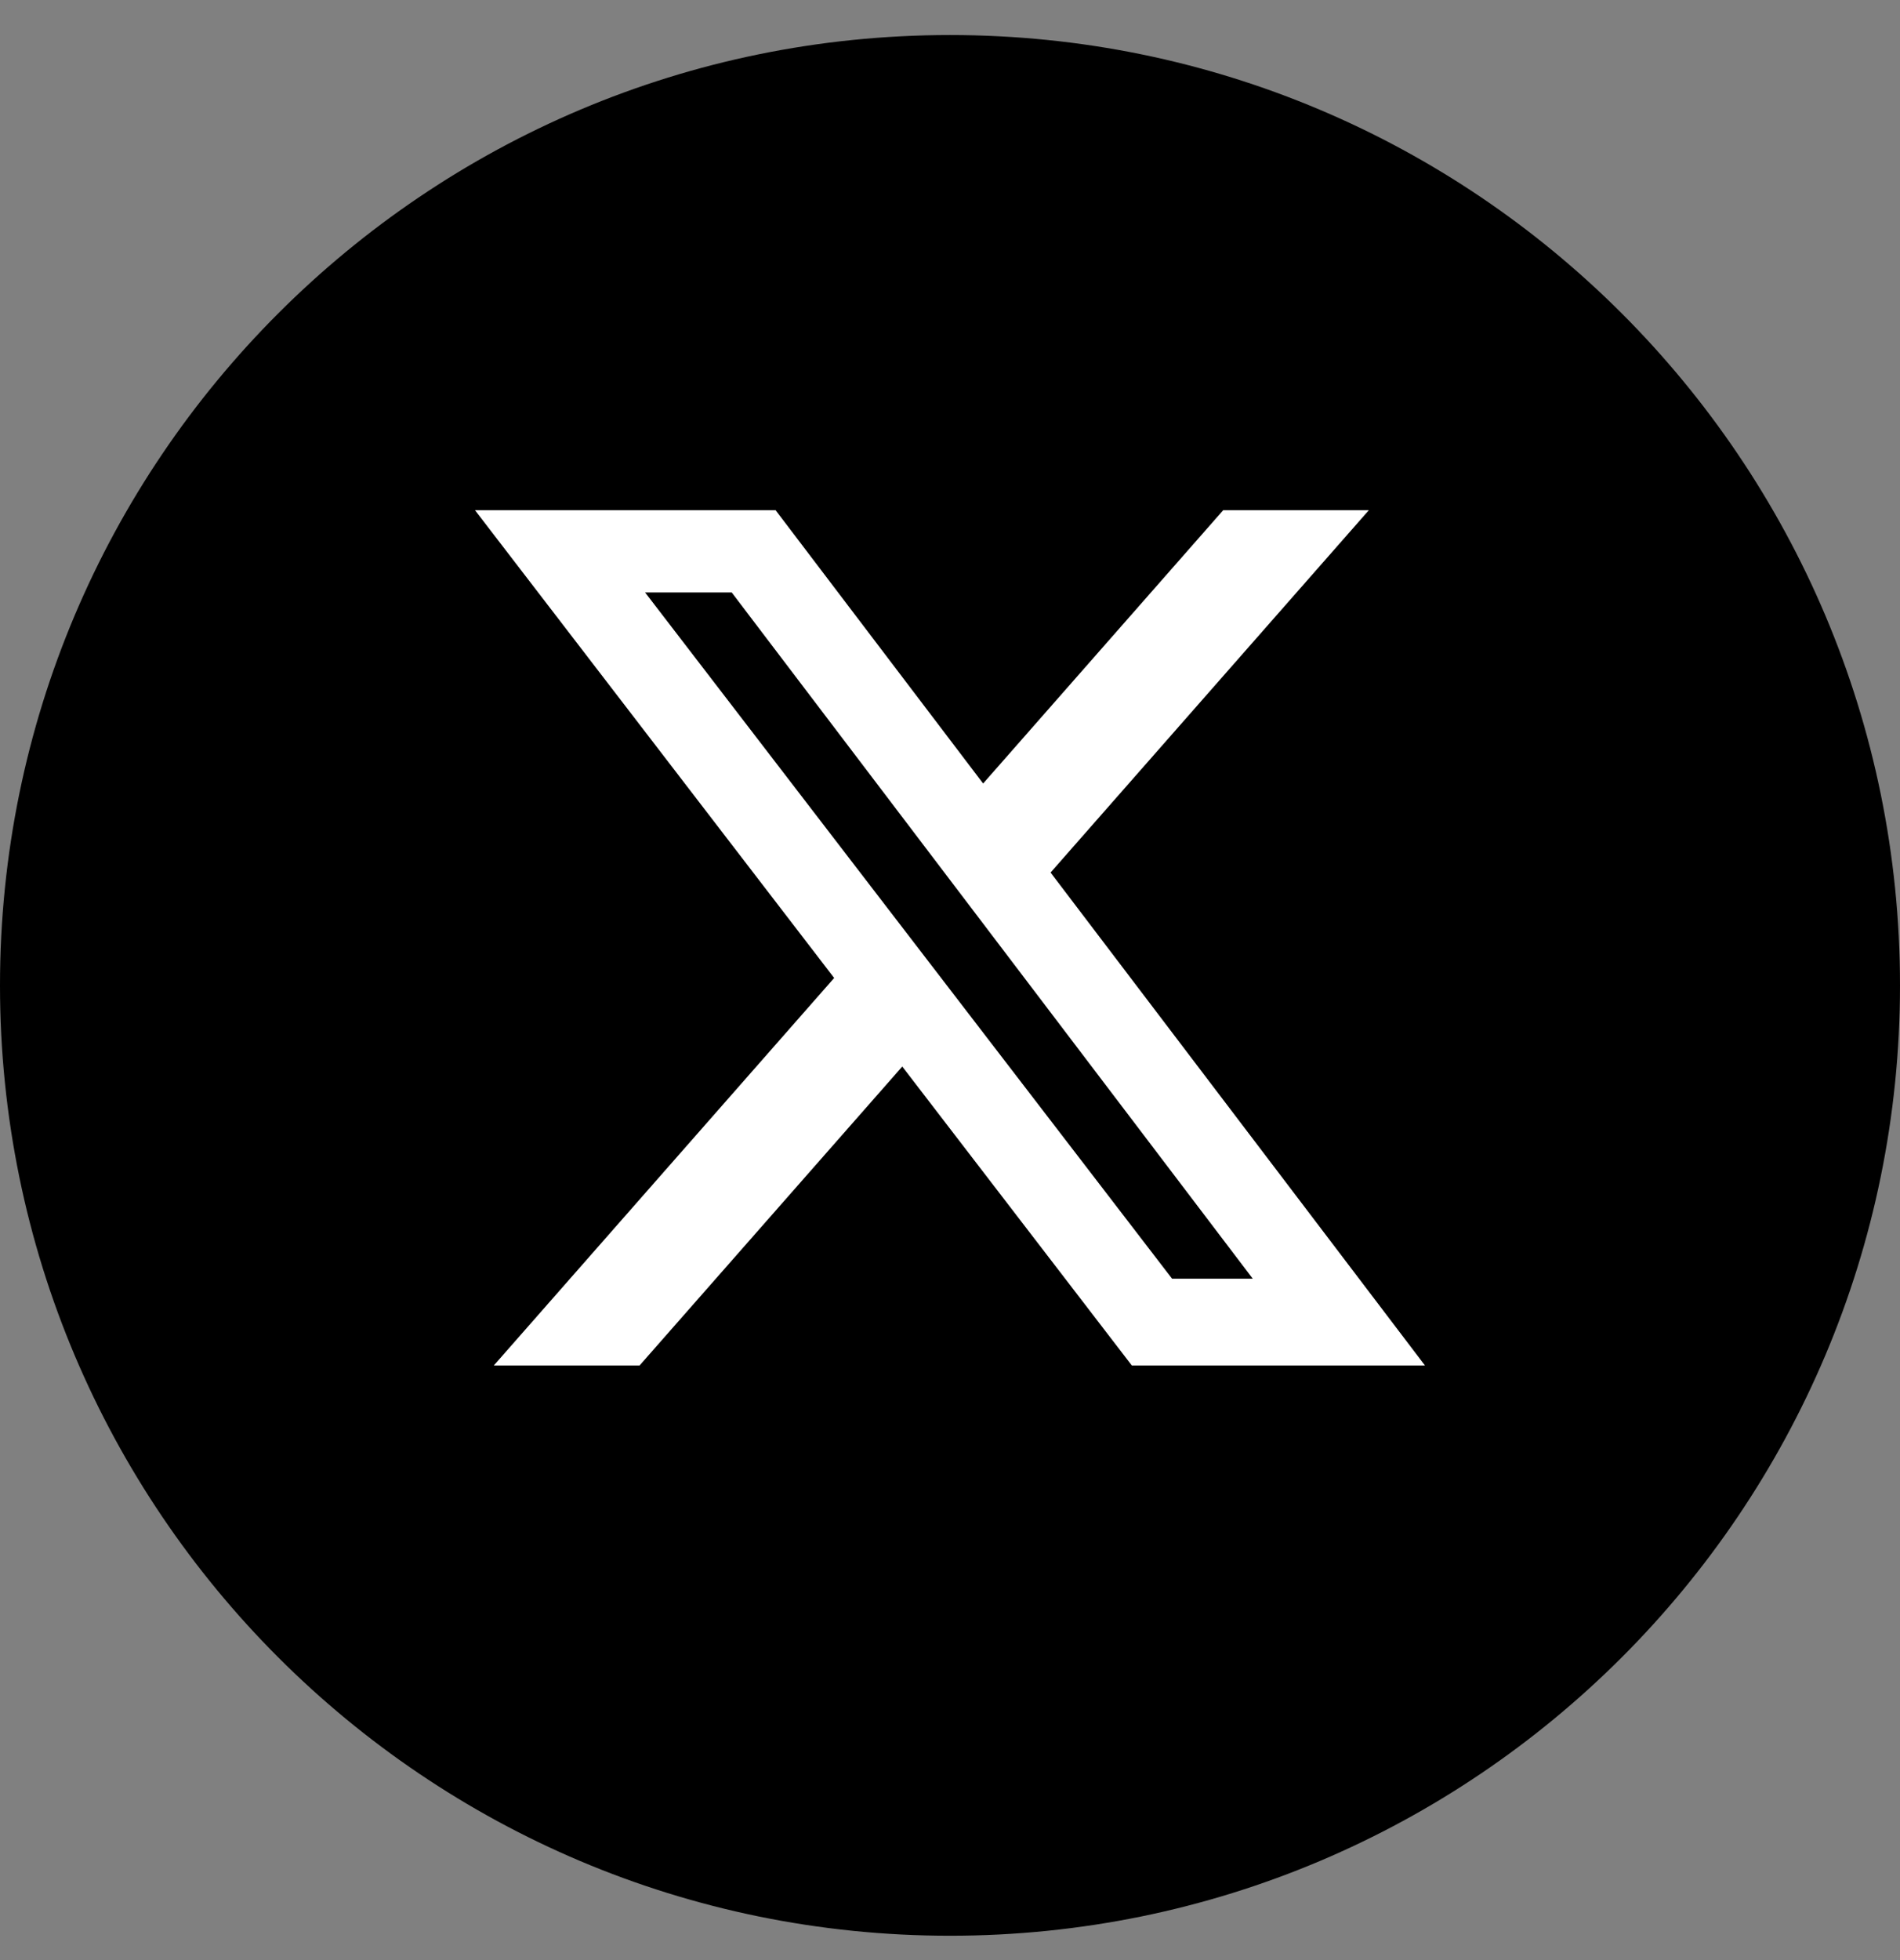
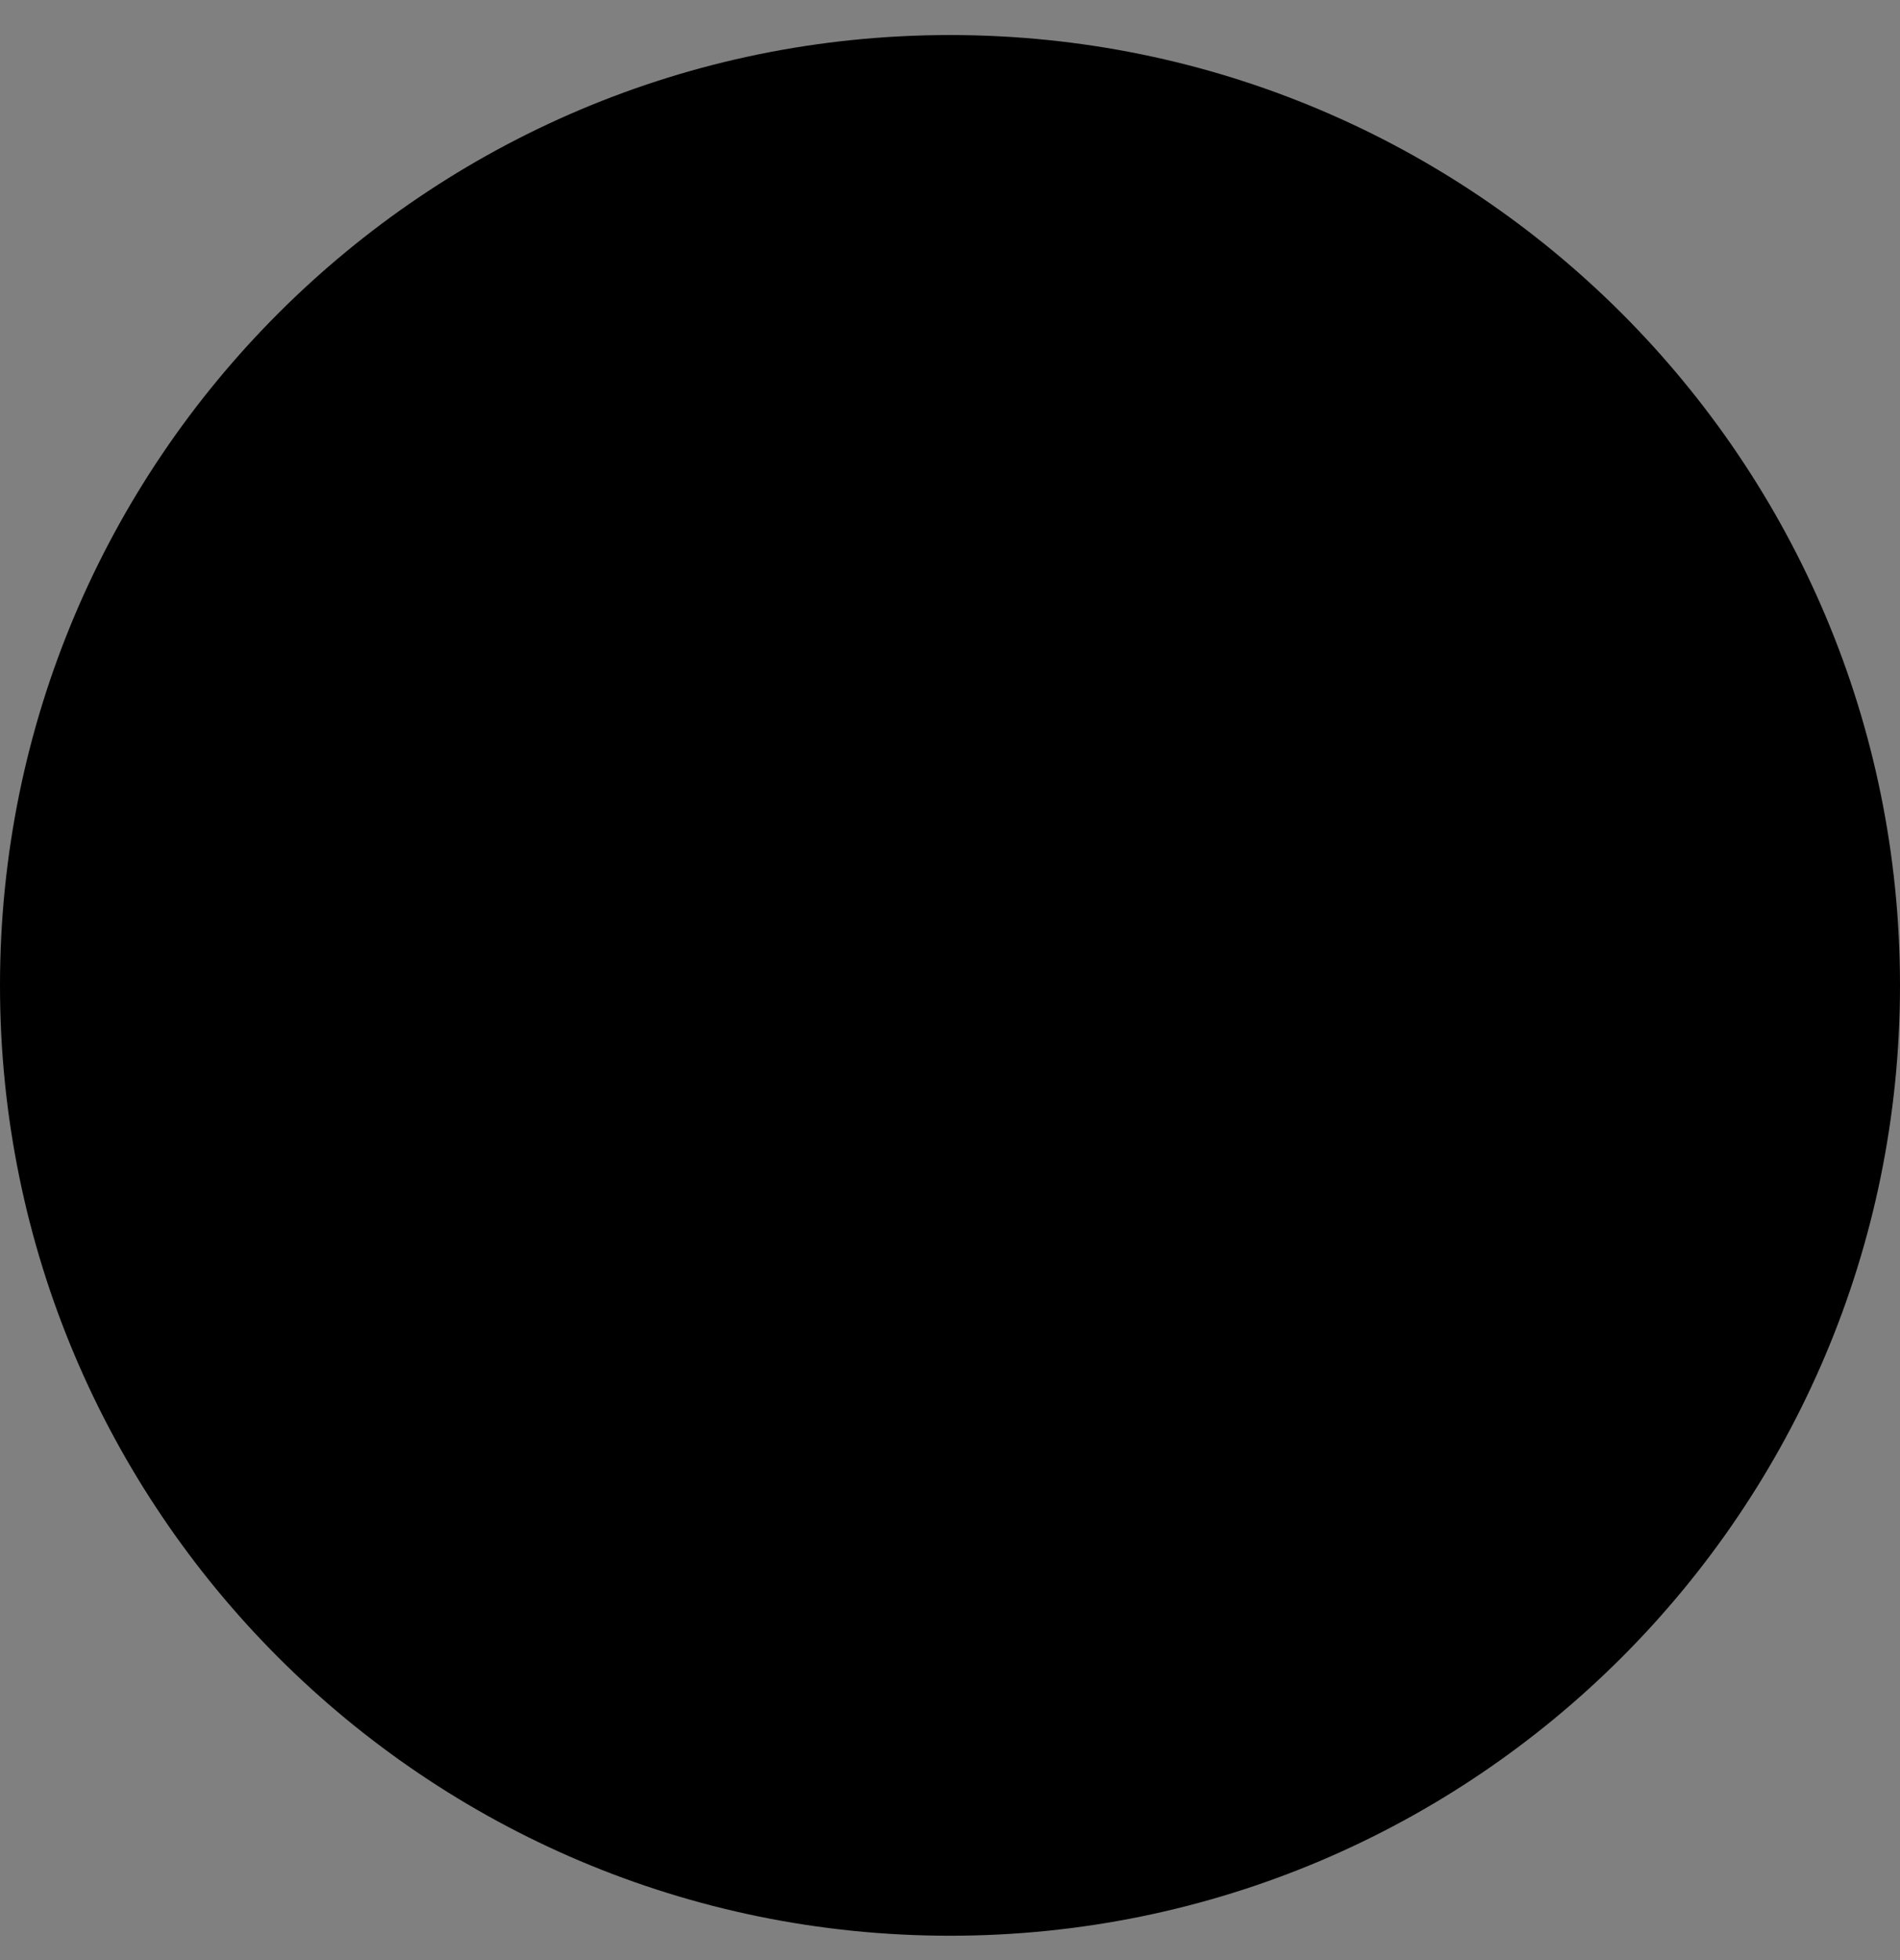
<svg xmlns="http://www.w3.org/2000/svg" width="32" height="33" viewBox="0 0 32 33" fill="none">
  <rect x="0" y="0" width="32" height="33" fill="#808080" stroke="none" />
  <path d="M0 16.59C0 7.753 7.163 0.59 16 0.59C24.837 0.59 32 7.753 32 16.59C32 25.426 24.837 32.59 16 32.59C7.163 32.59 0 25.426 0 16.59Z" fill="black" />
-   <path d="M20.601 8.59H23.054L17.694 14.69L24 22.99H19.063L15.196 17.956L10.771 22.99H8.316L14.049 16.465L8 8.59H13.063L16.558 13.191L20.601 8.59ZM19.74 21.528H21.099L12.324 9.975H10.865L19.74 21.528Z" fill="white" />
</svg>